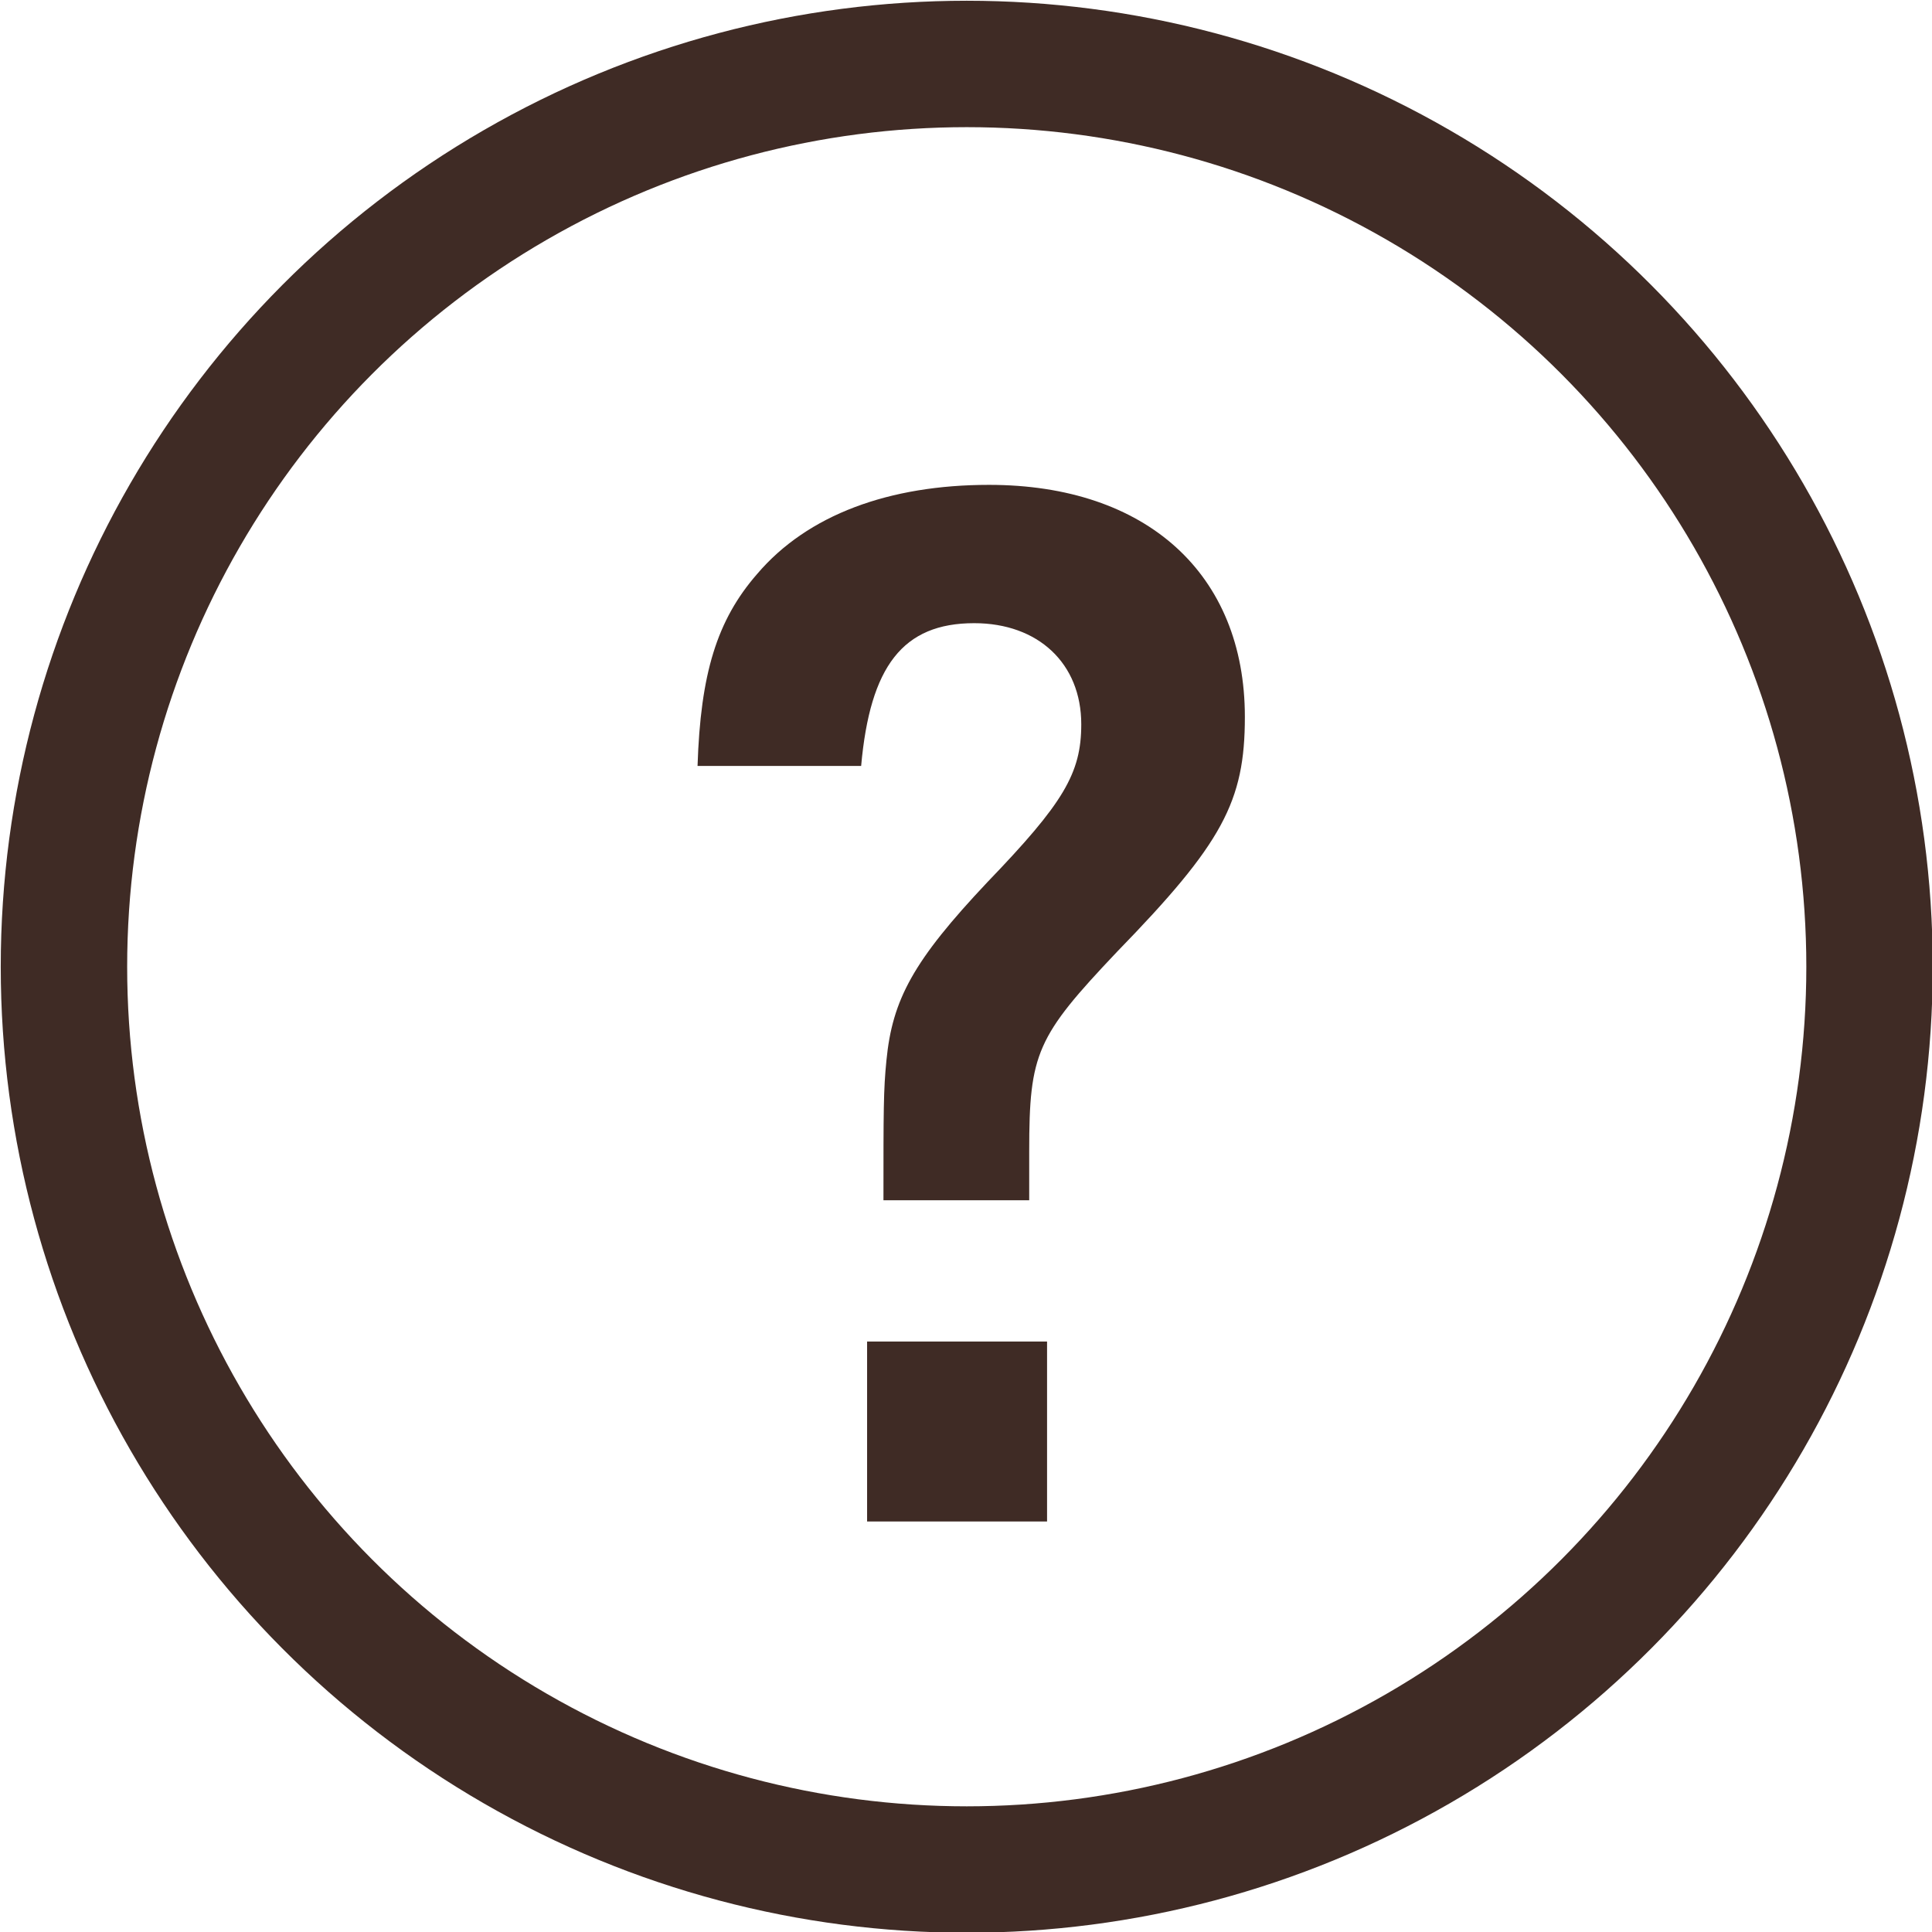
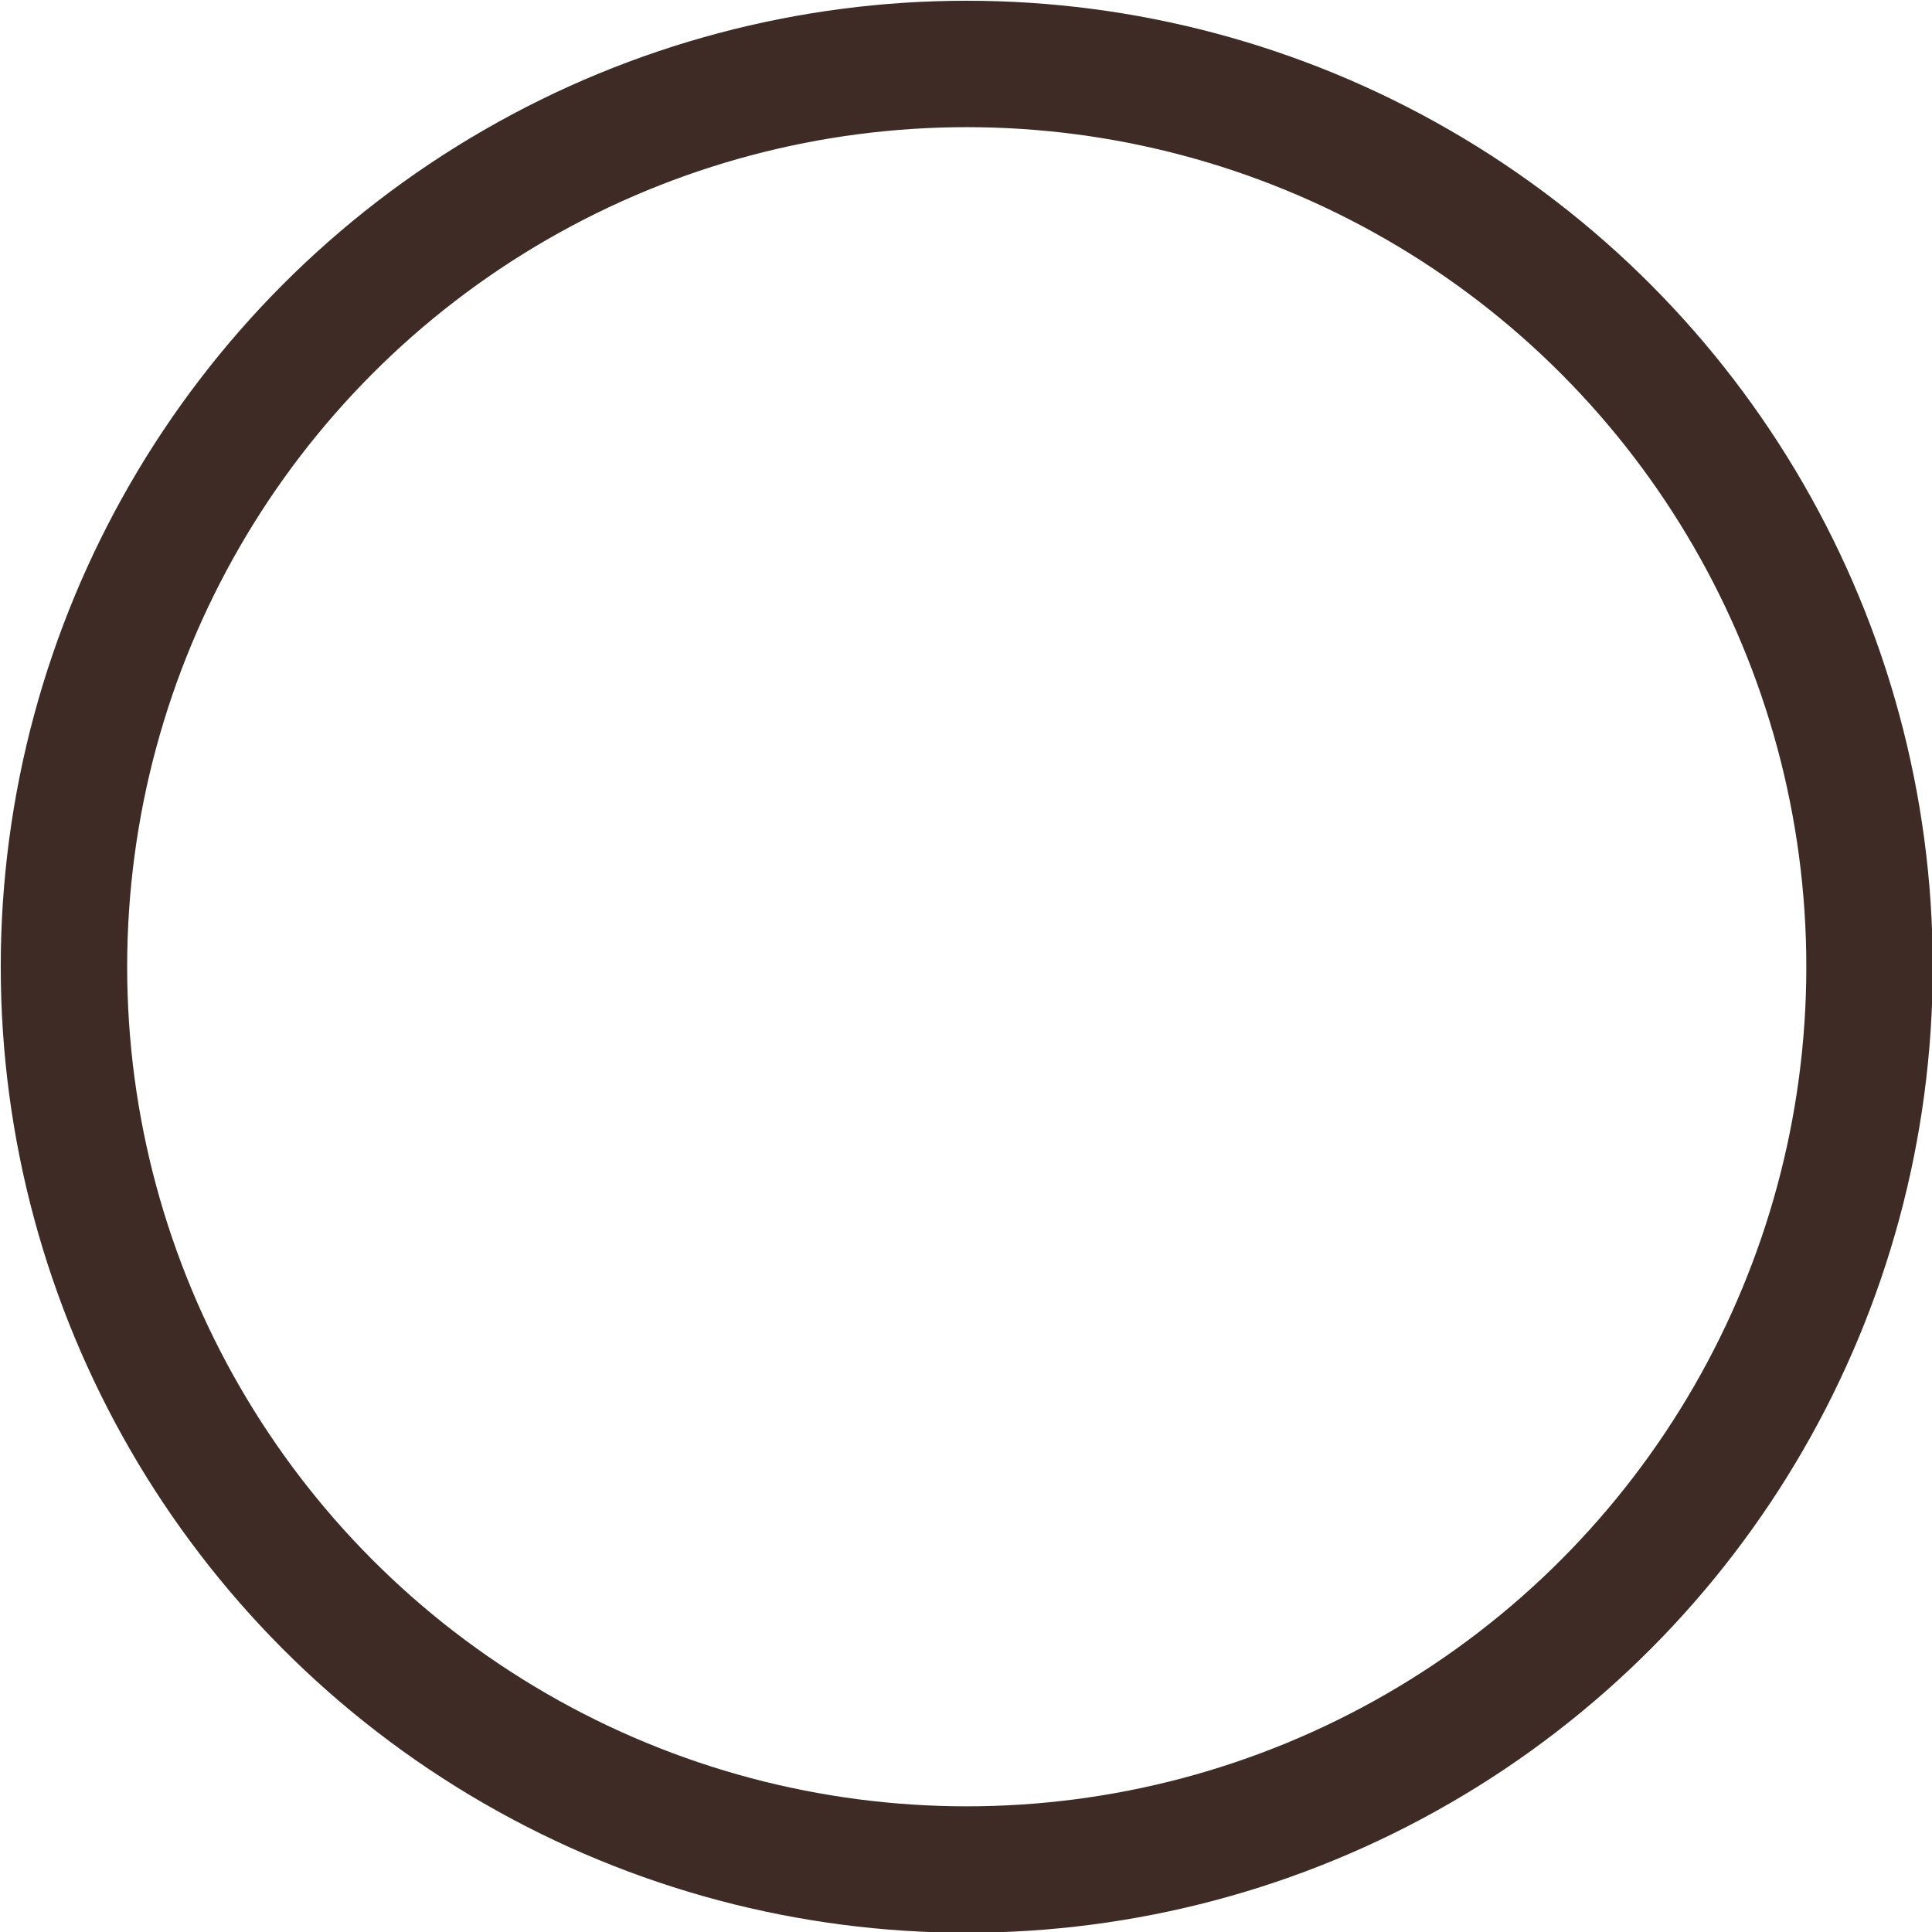
<svg xmlns="http://www.w3.org/2000/svg" viewBox="0 0 12.99 12.99">
-   <path fill="#3f2b25" d="m5.94 8.08c0-.62 0-.75.02-.95.04-.41.18-.67.68-1.2.51-.53.63-.73.63-1.06 0-.41-.29-.68-.72-.68-.48 0-.7.29-.76.96h-1.1c.02-.62.13-.98.4-1.29.34-.4.89-.6 1.56-.6 1.06 0 1.72.6 1.72 1.56 0 .57-.15.85-.86 1.58-.54.57-.59.68-.59 1.34v.33h-.98zm1.1.94v1.21h-1.21v-1.21z" />
  <circle stroke-width=".85" stroke-linejoin="round" stroke-linecap="round" stroke="#3f2b25" r="6.07" fill="none" cy="6.5" cx="6.5" />
</svg>